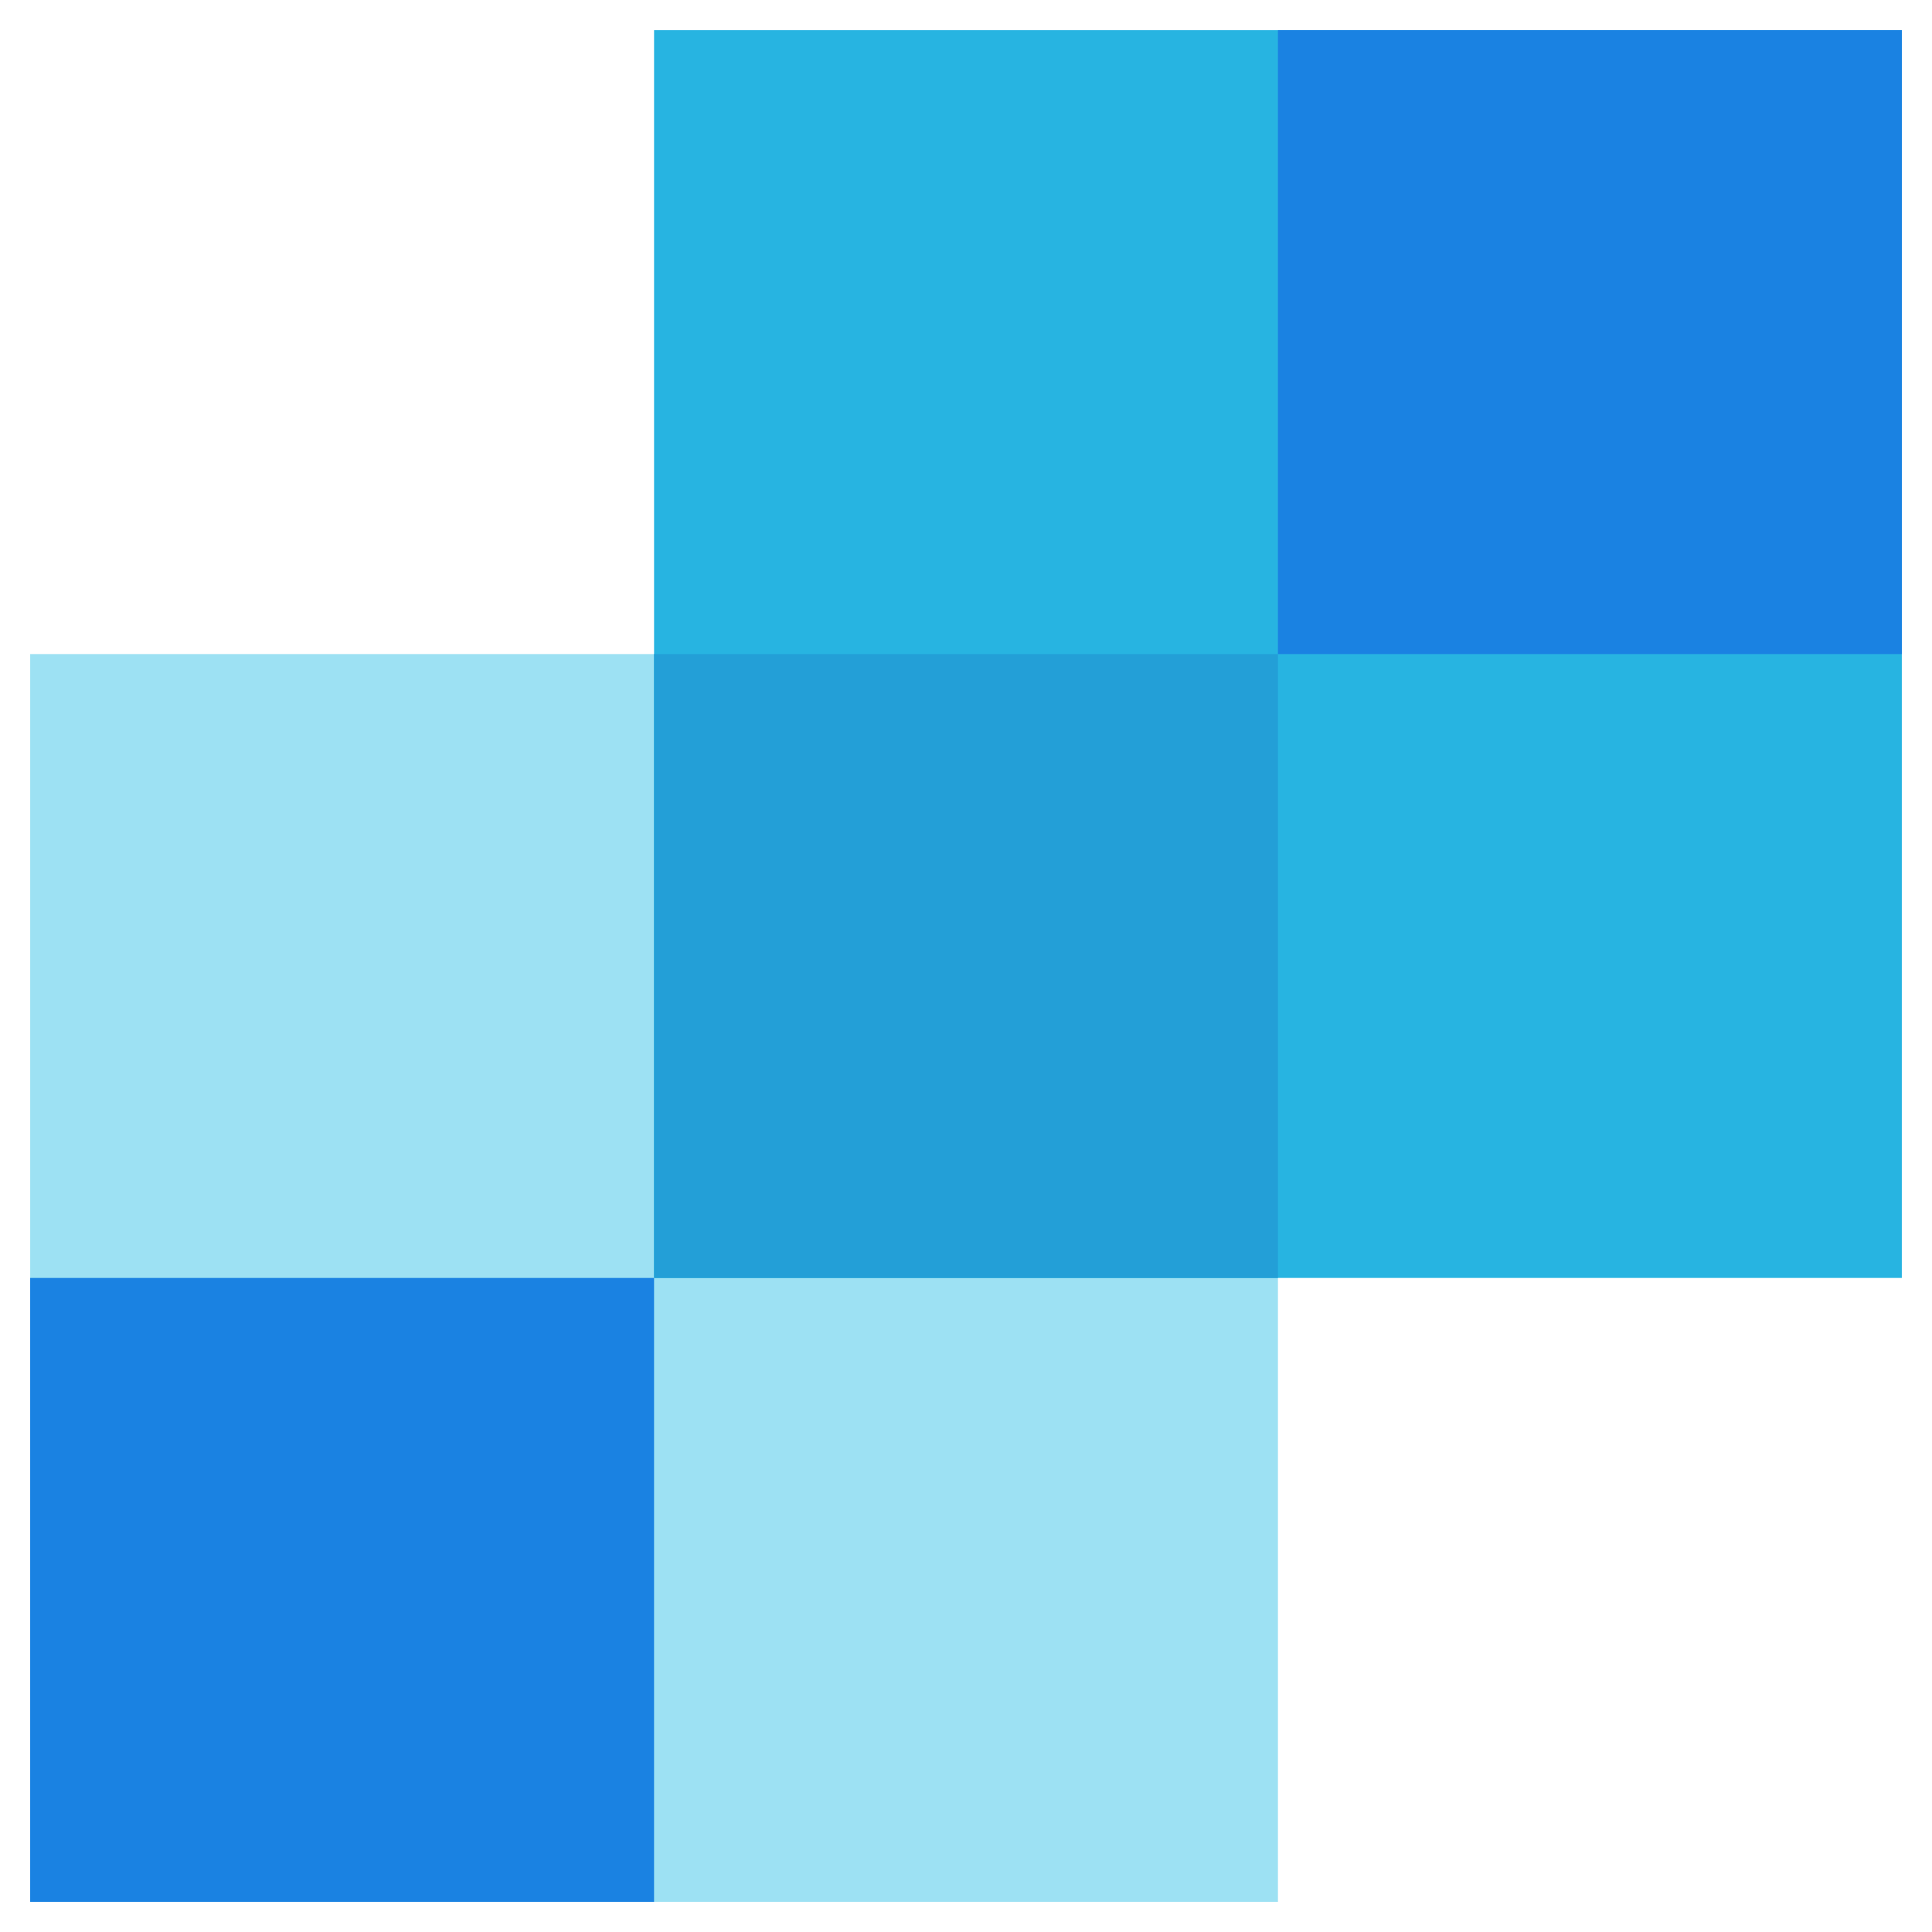
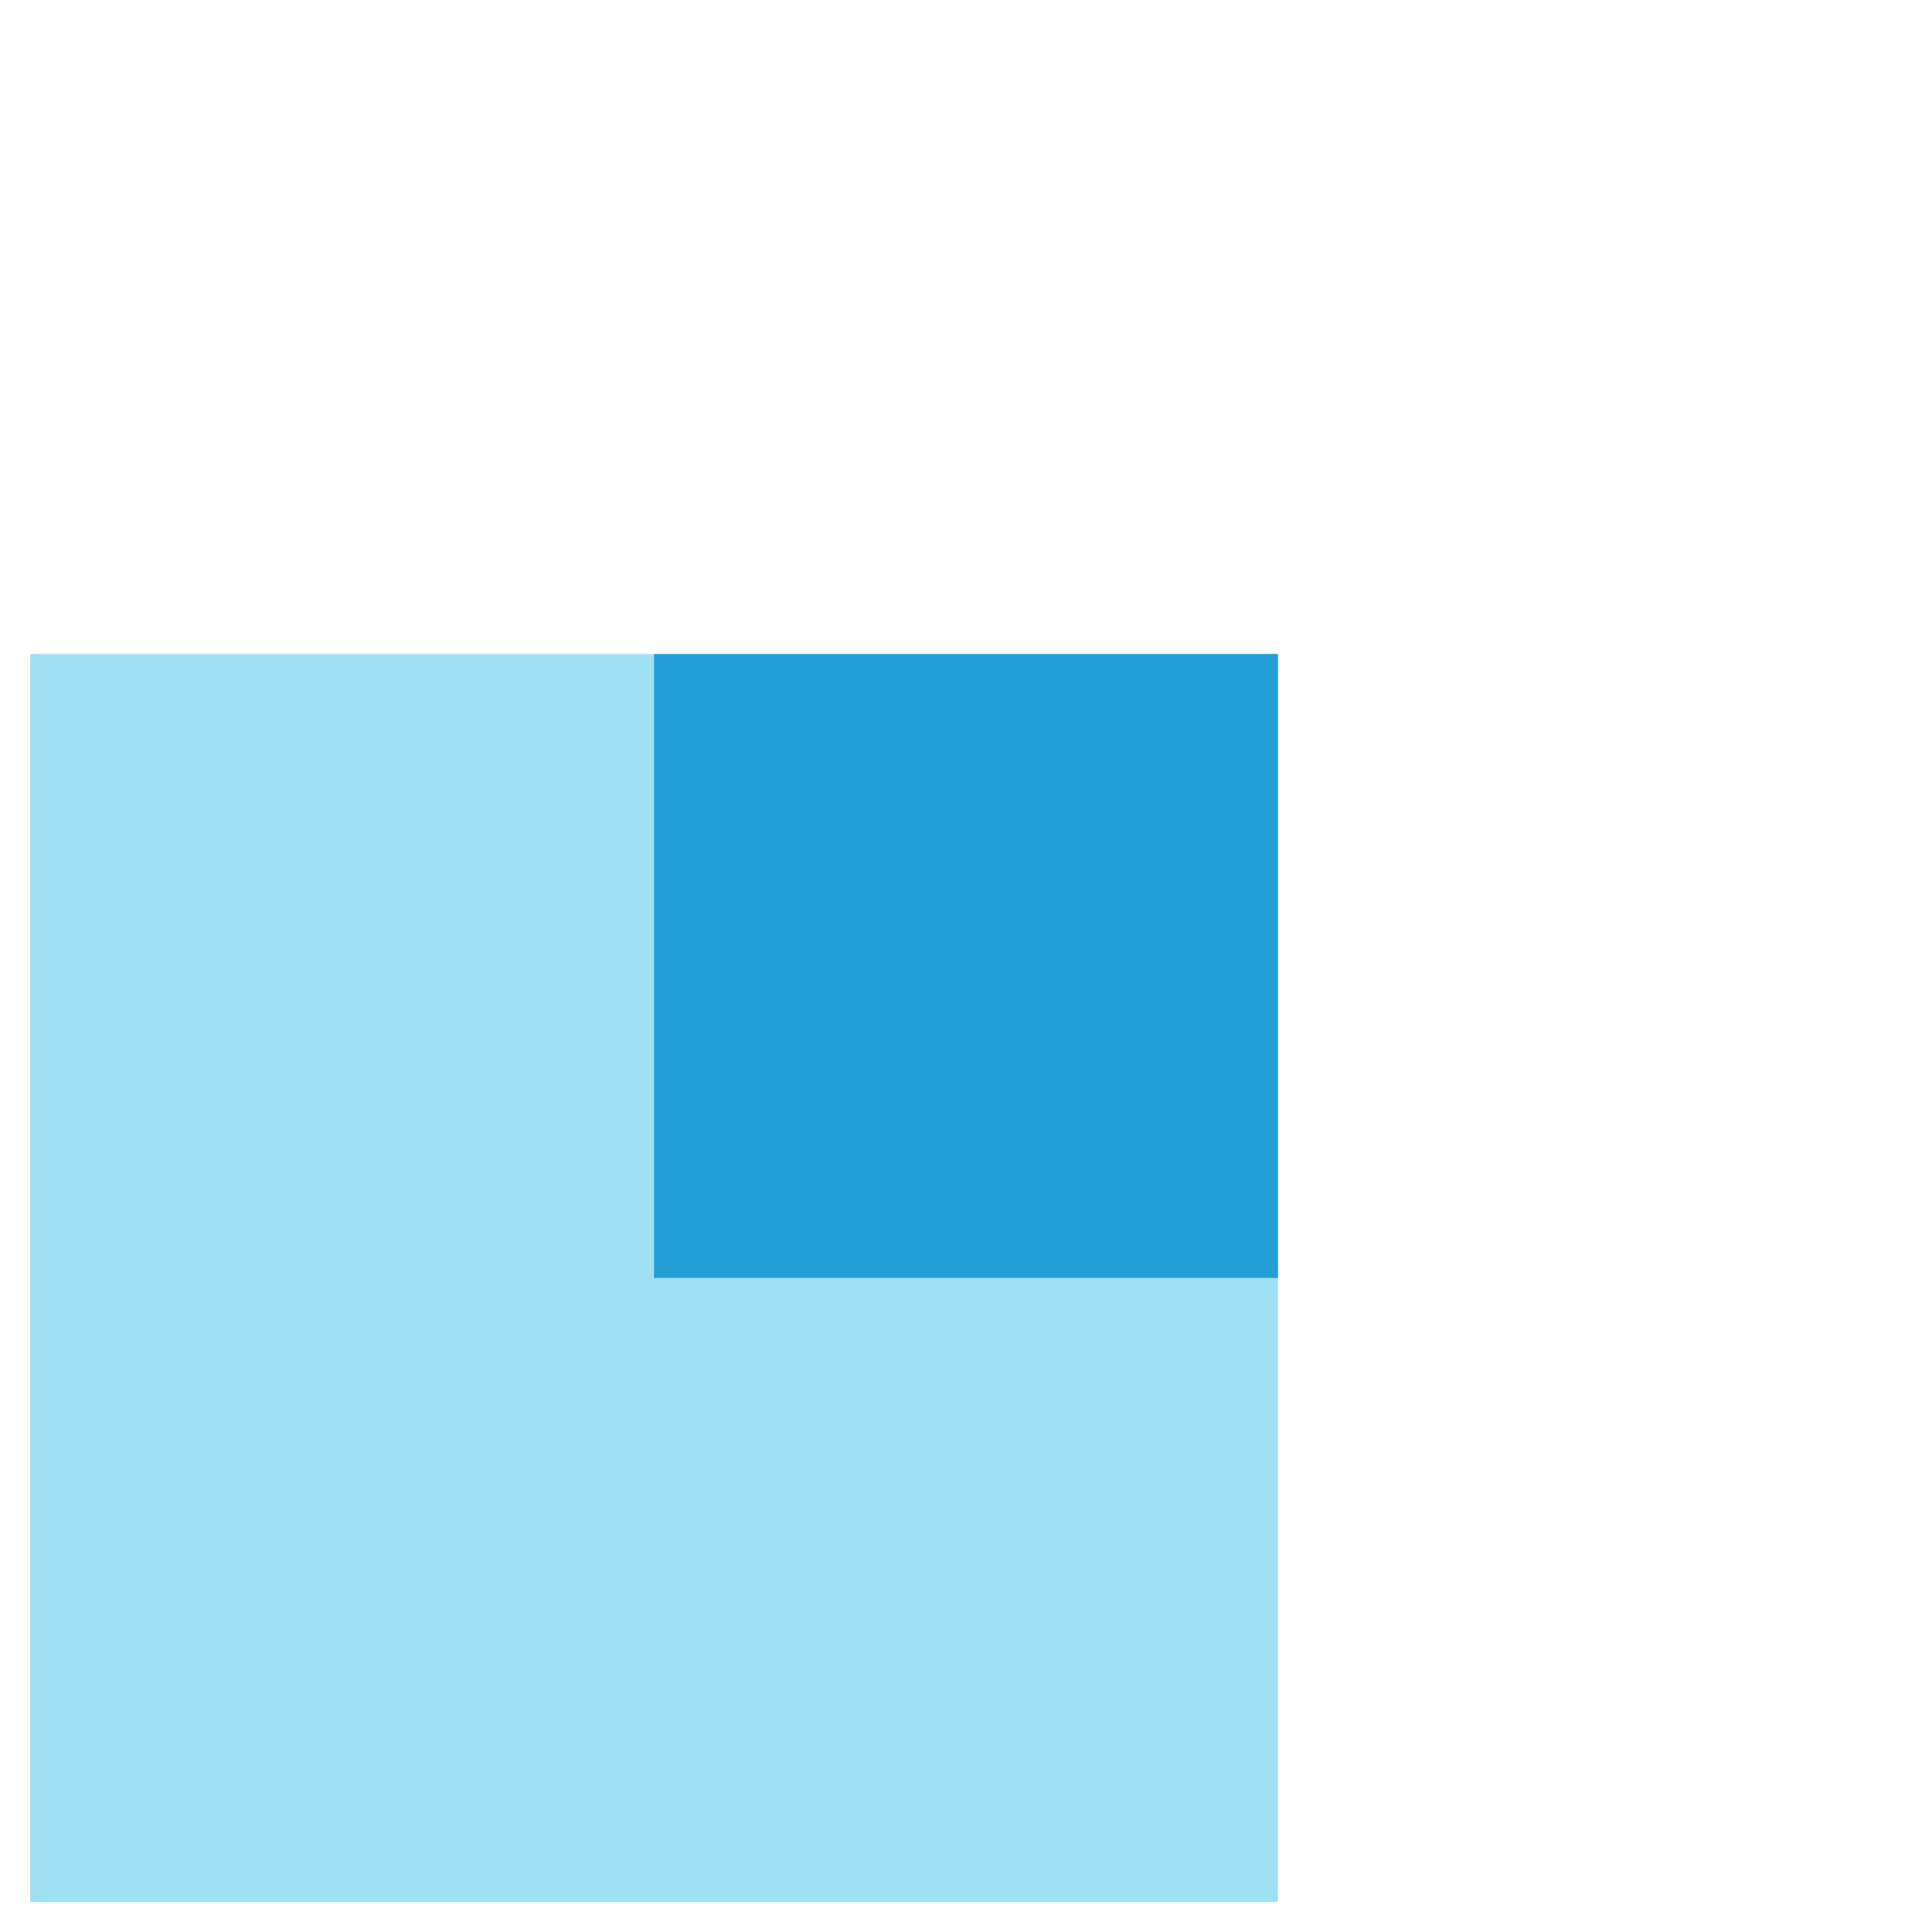
<svg xmlns="http://www.w3.org/2000/svg" width="512" height="512" viewBox="0 0 512 512" fill="none">
  <path d="M173.335 173.336H8V504.003H338.667V173.336H173.335Z" fill="#9DE1F3" />
-   <path d="M173.335 8V338.665H504V8H173.335Z" fill="#27B4E1" />
-   <path d="M8 504H173.333V338.667H8V504ZM338.667 173.333H504V8H338.667V173.333Z" fill="#1A82E2" />
  <path d="M173.335 338.669H338.668V173.336H173.335V338.669Z" fill="#239FD7" />
</svg>